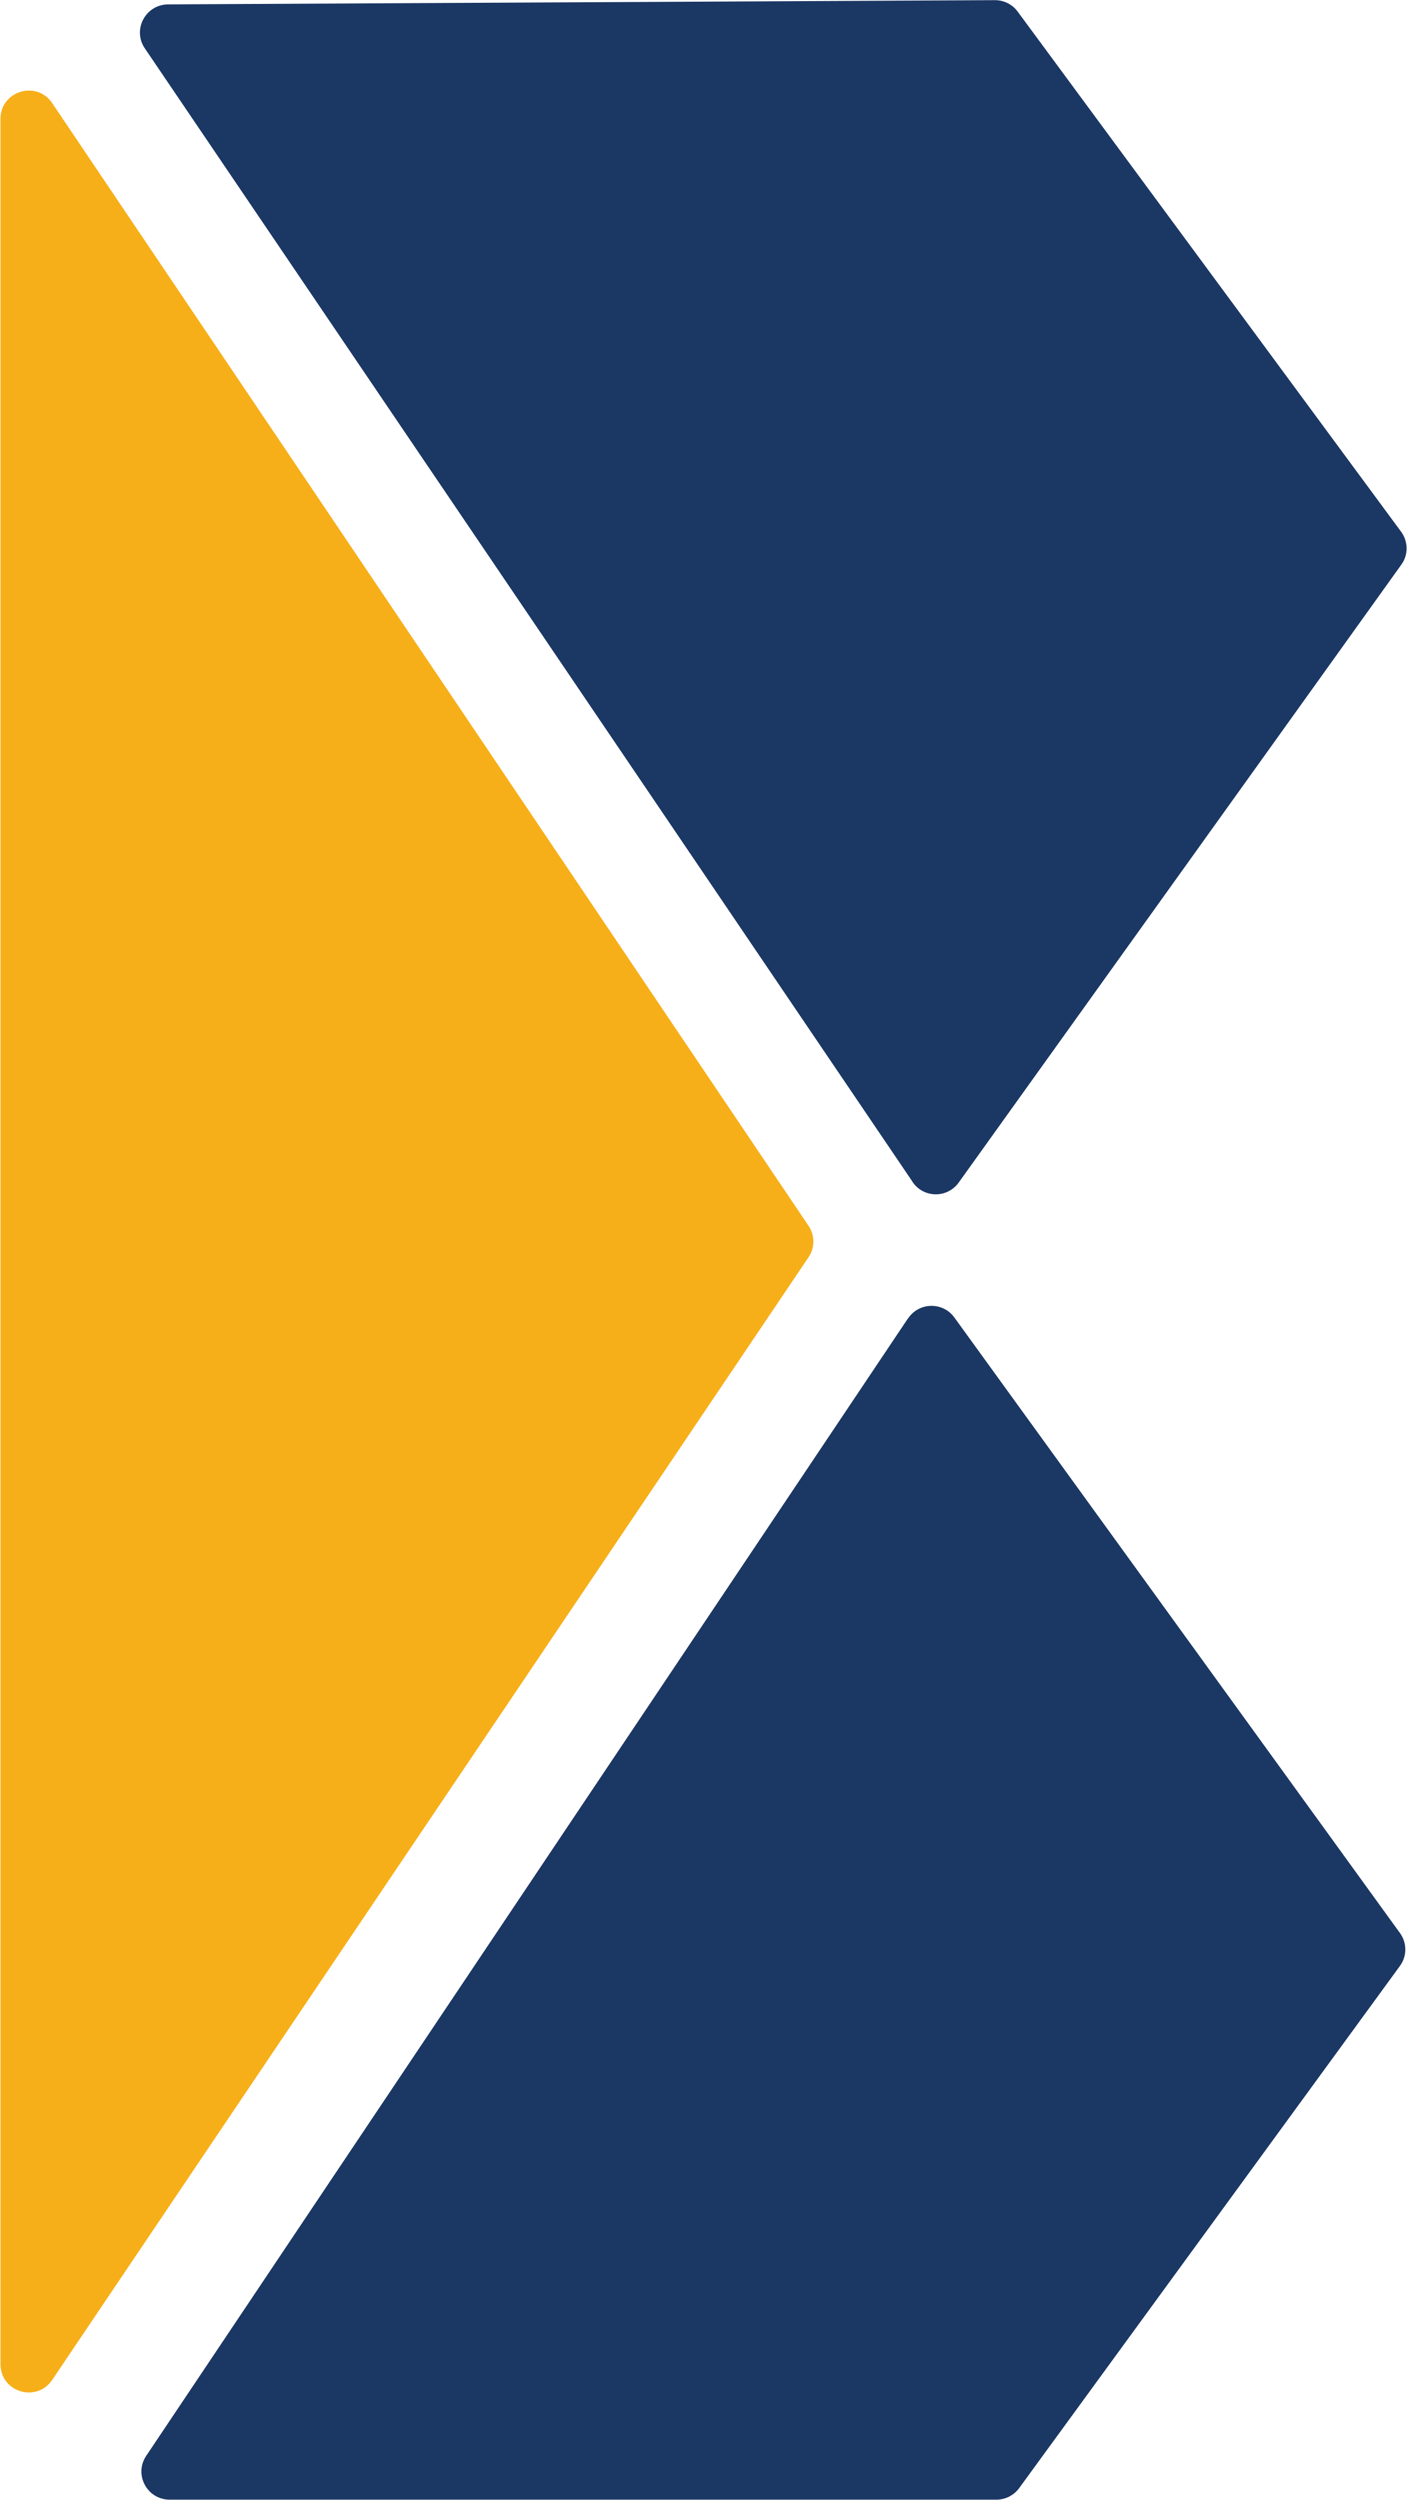
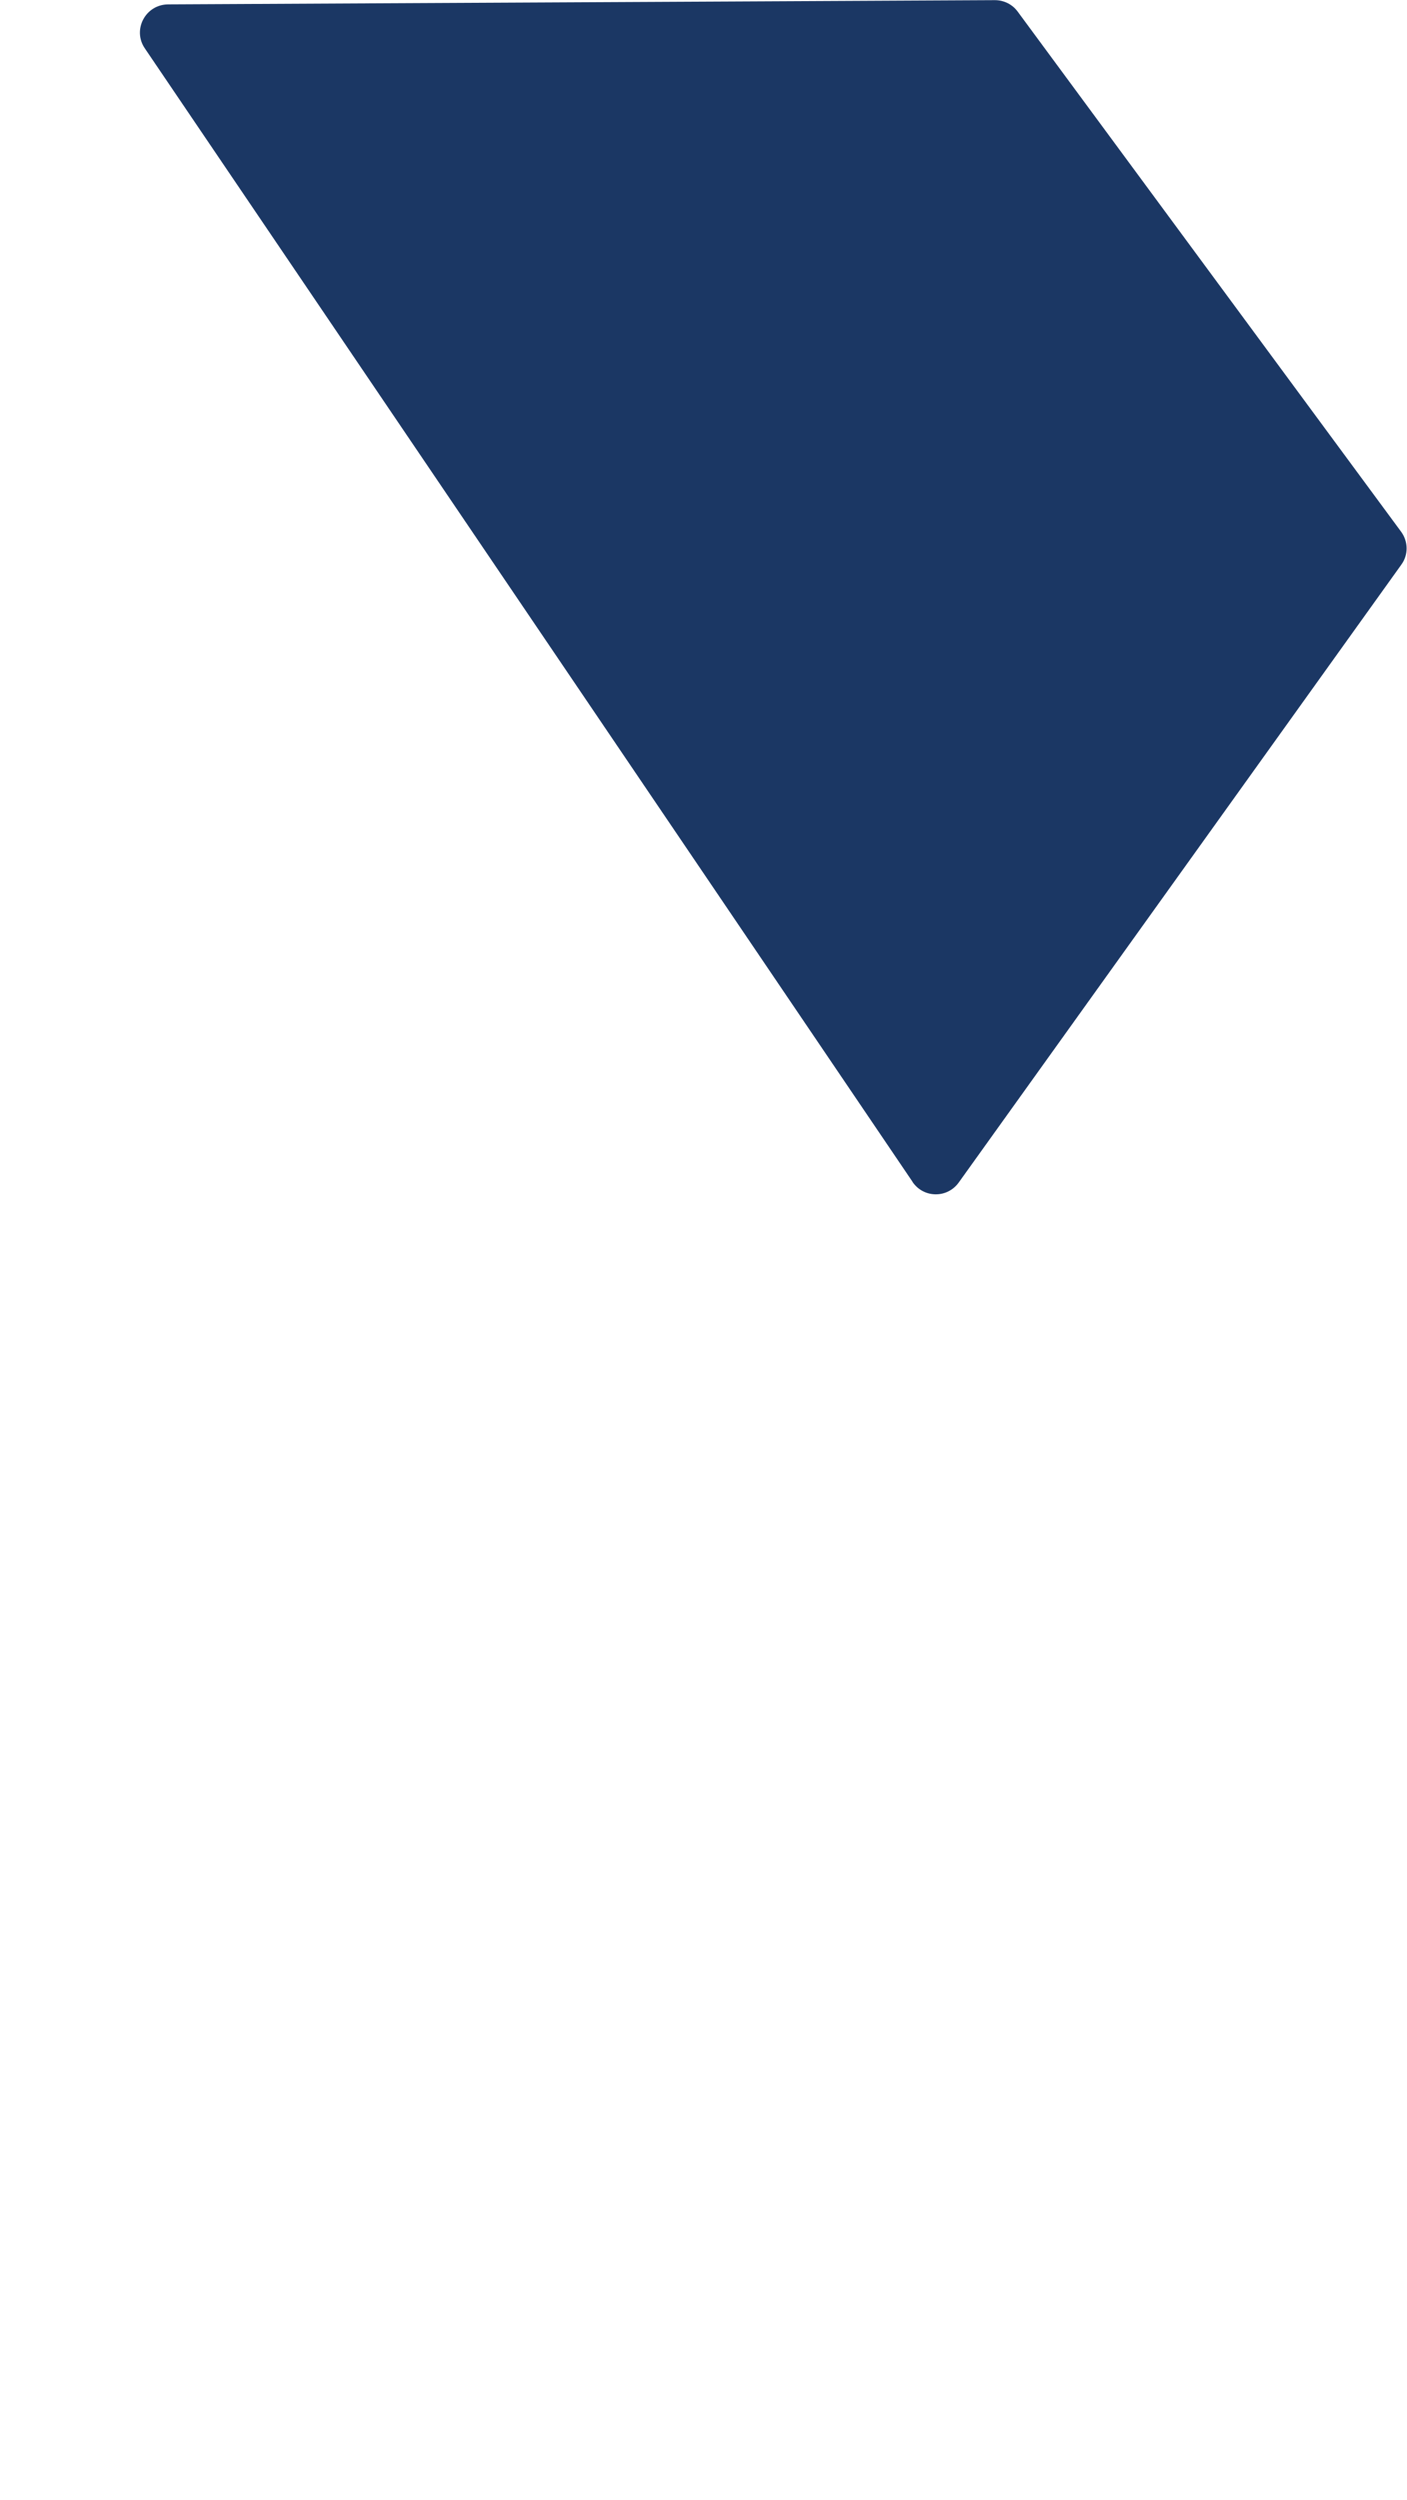
<svg xmlns="http://www.w3.org/2000/svg" xml:space="preserve" width="0.403in" height="0.716in" version="1.1" style="shape-rendering:geometricPrecision; text-rendering:geometricPrecision; image-rendering:optimizeQuality; fill-rule:evenodd; clip-rule:evenodd" viewBox="0 0 93.01 165.36">
  <defs>
    <style type="text/css">
   
    .fil1 {fill:#1B3764;fill-rule:nonzero}
    .fil0 {fill:#F7AF19;fill-rule:nonzero}
   
  </style>
  </defs>
  <g id="Layer_x0020_1">
    <g id="_2719563533904">
-       <path class="fil0" d="M-0 7.88l0 148.51c0,1.84 2.38,2.57 3.42,1.04l50.03 -74.26c0.43,-0.63 0.43,-1.46 0,-2.09l-50.03 -74.26c-1.03,-1.53 -3.42,-0.8 -3.42,1.04l0 0z" />
-       <path class="fil1" d="M60.03 87.21l-50.39 75.24c-0.83,1.24 0.06,2.9 1.55,2.9l54.69 0c0.6,0 1.16,-0.29 1.51,-0.77l25.18 -34.53c0.48,-0.65 0.48,-1.54 0,-2.19l-29.47 -40.71c-0.76,-1.05 -2.34,-1.02 -3.06,0.06l0 -0 0 0z" />
      <path class="fil1" d="M60.33 78.17l-50.78 -74.97c-0.84,-1.23 0.04,-2.9 1.54,-2.91l54.69 -0.28c0.6,0 1.16,0.28 1.51,0.76l25.36 34.4c0.48,0.65 0.49,1.54 0.01,2.19l-29.27 40.86c-0.76,1.06 -2.33,1.04 -3.06,-0.04l0 0 0 -0z" />
    </g>
  </g>
</svg>